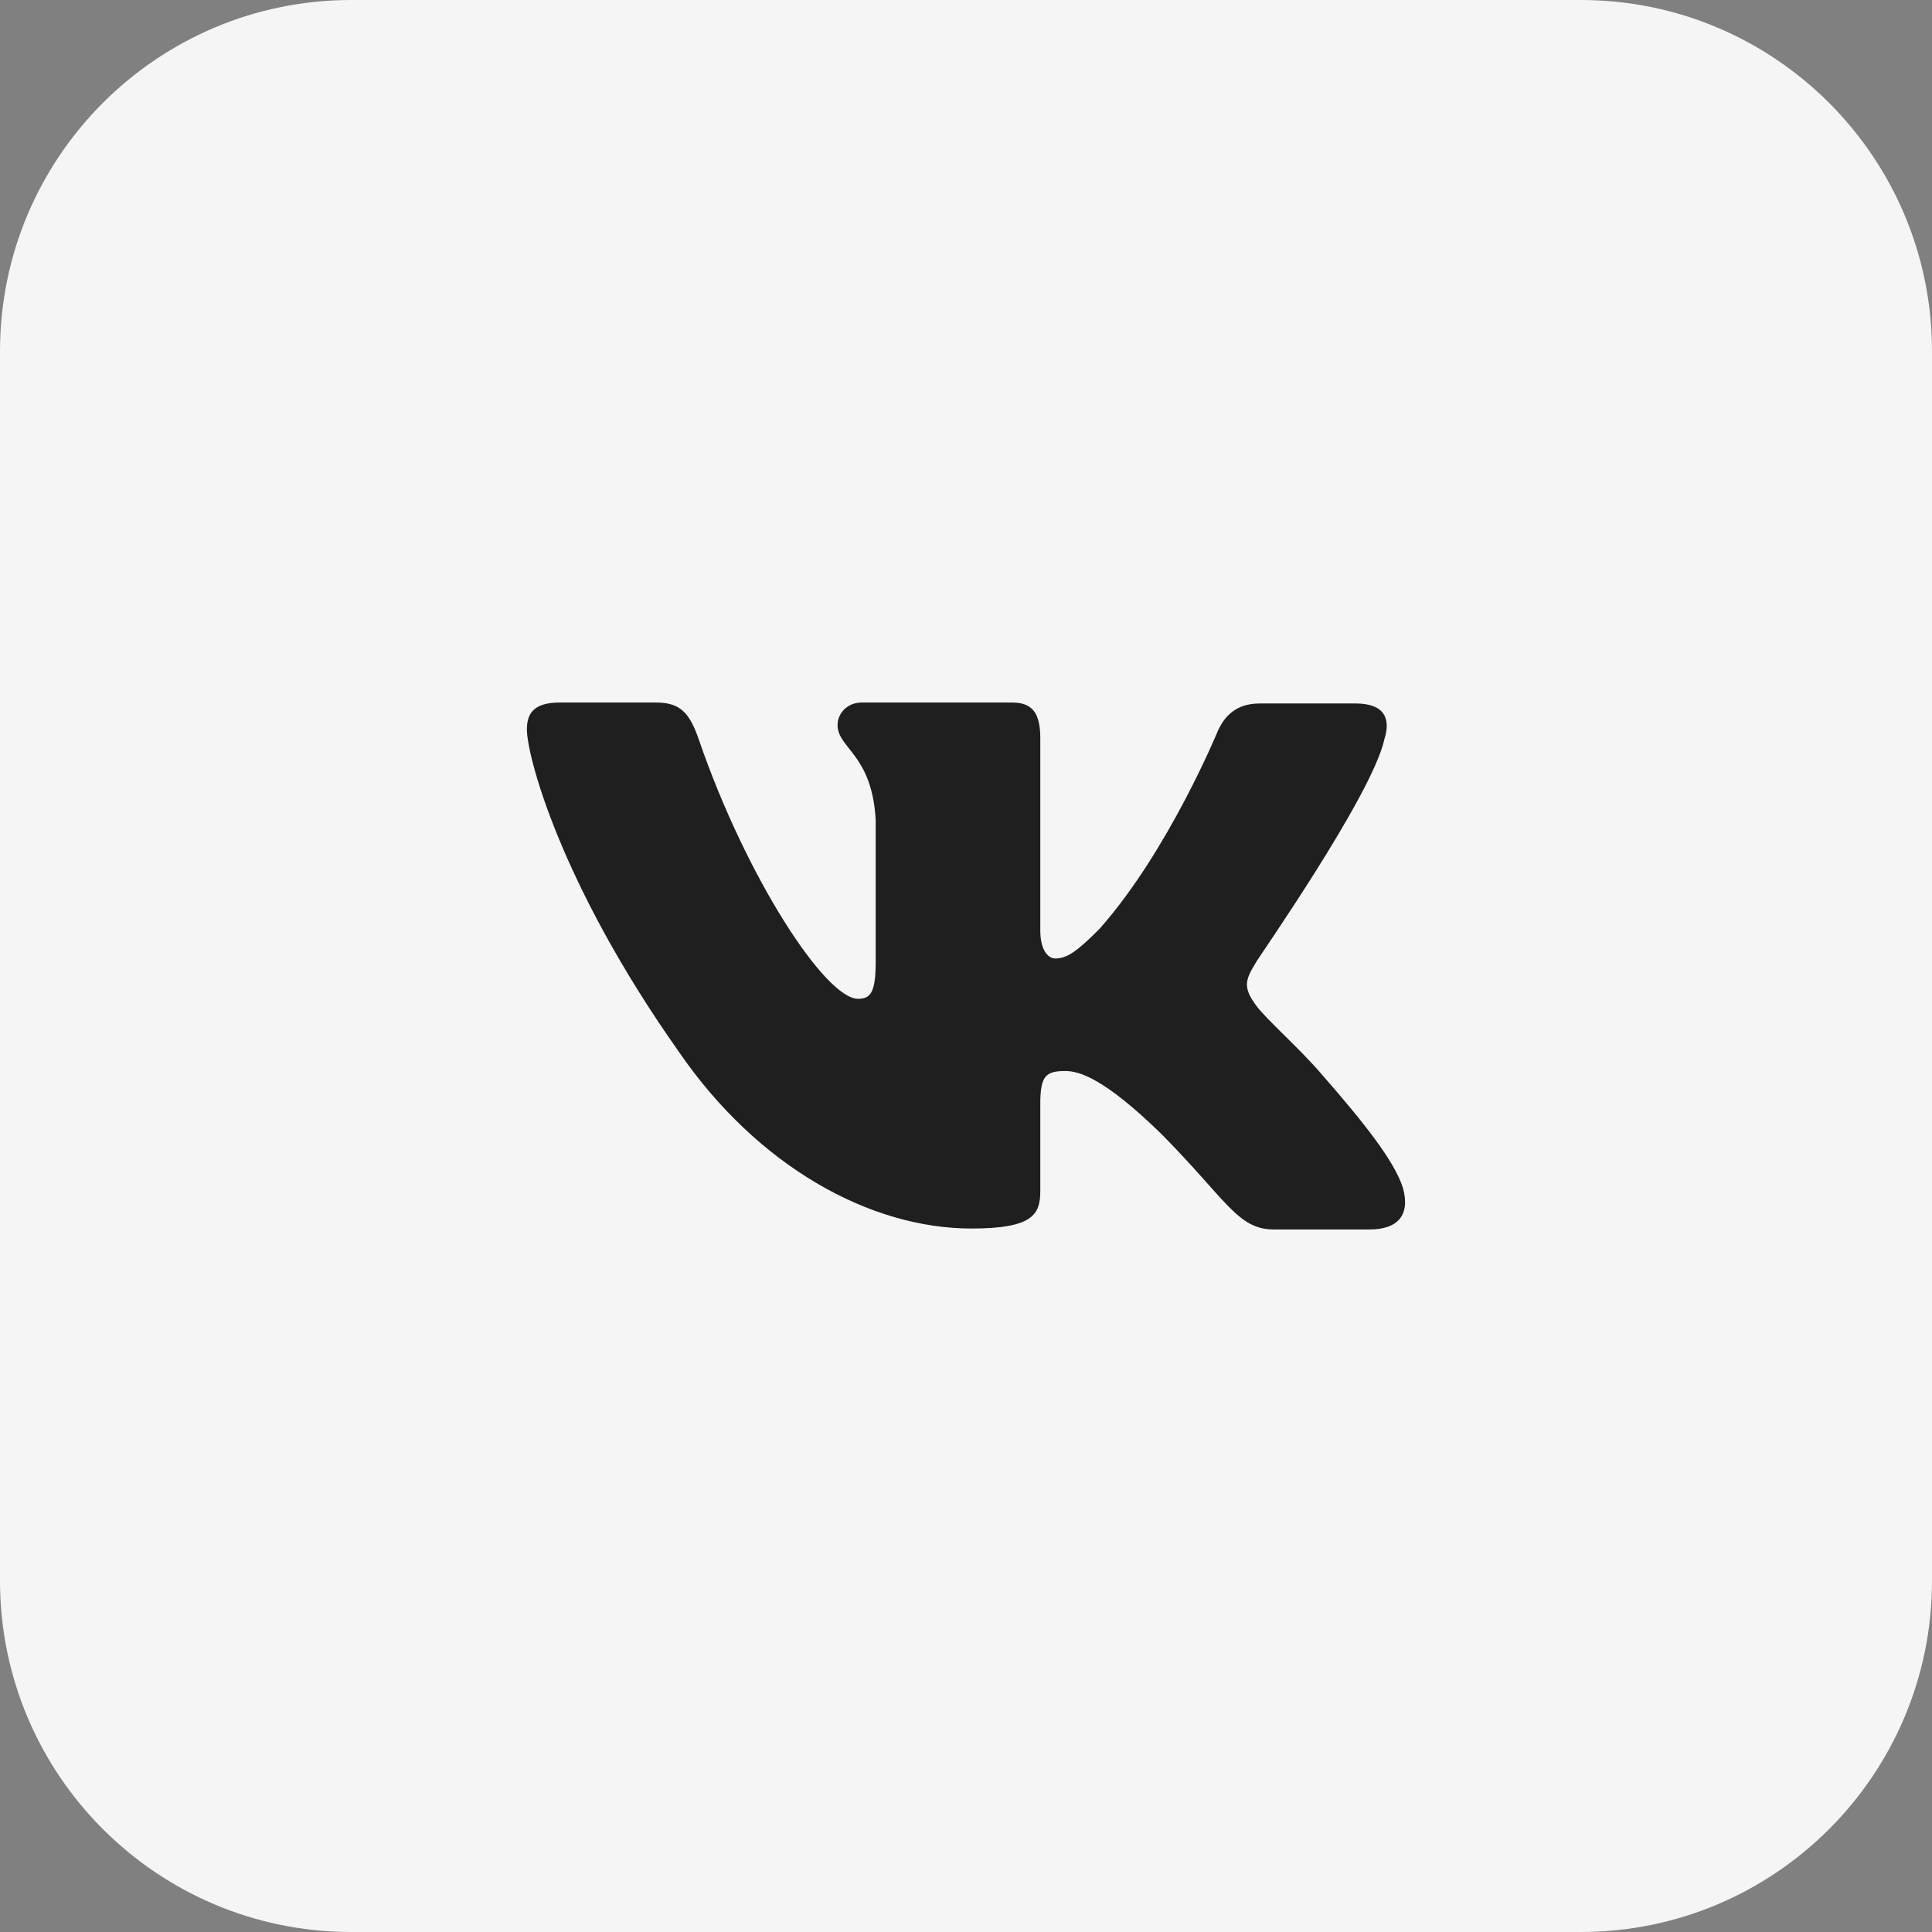
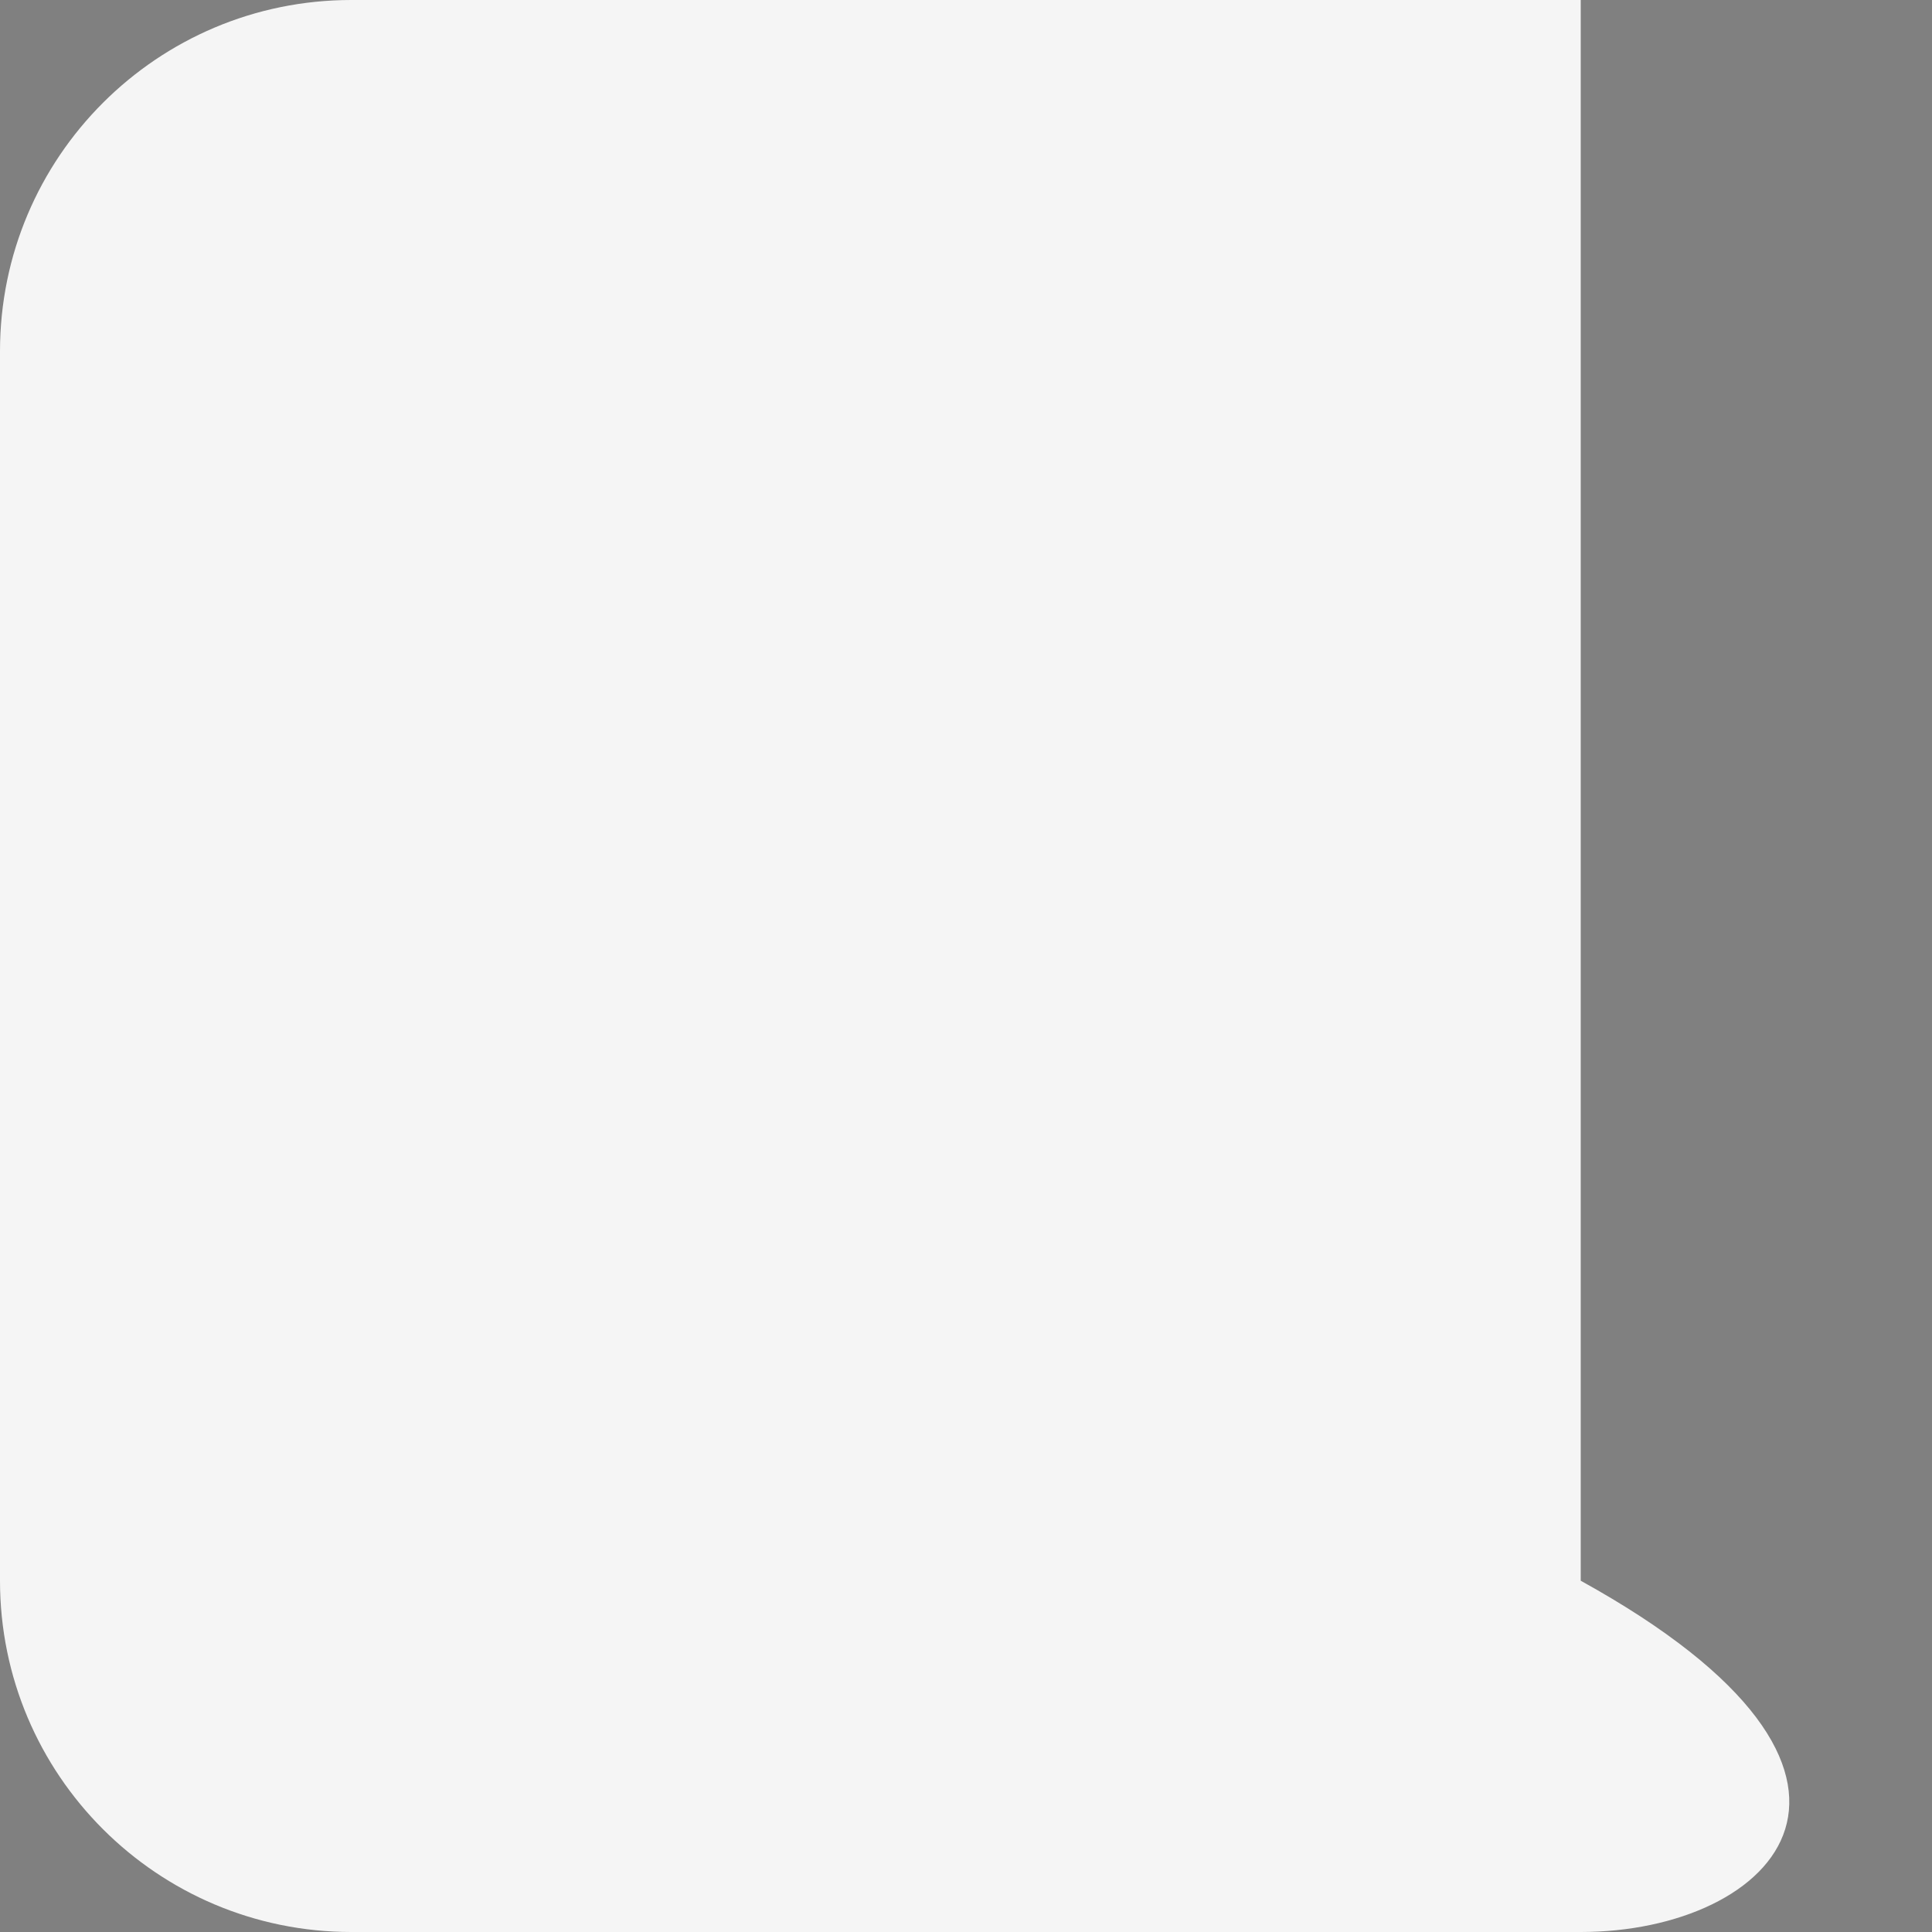
<svg xmlns="http://www.w3.org/2000/svg" width="44" height="44" viewBox="0 0 44 44" fill="none">
  <rect x="0" y="0" width="44" height="44" fill="#808080" stroke="none" />
-   <path d="M0 8C0 3.582 3.582 0 8 0H36C40.418 0 44 3.582 44 8V36C44 40.418 40.418 44 36 44H8C3.582 44 0 40.418 0 36V8Z" fill="#F5F5F5" />
-   <path d="M31.529 16.833C31.678 16.363 31.529 16.021 30.873 16.021H28.691C28.14 16.021 27.886 16.32 27.738 16.641C27.738 16.641 26.615 19.374 25.048 21.146C24.54 21.658 24.306 21.829 24.031 21.829C23.883 21.829 23.692 21.658 23.692 21.189V16.811C23.692 16.256 23.523 16 23.057 16H19.625C19.286 16 19.075 16.256 19.075 16.512C19.075 17.046 19.858 17.174 19.943 18.669V21.915C19.943 22.619 19.816 22.747 19.541 22.747C18.799 22.747 16.999 19.993 15.919 16.854C15.707 16.235 15.495 16 14.944 16H12.741C12.106 16 12 16.299 12 16.619C12 17.196 12.741 20.1 15.453 23.943C17.253 26.569 19.816 27.979 22.125 27.979C23.523 27.979 23.692 27.658 23.692 27.125V25.139C23.692 24.498 23.819 24.392 24.264 24.392C24.582 24.392 25.154 24.562 26.446 25.822C27.928 27.317 28.183 28 29.009 28H31.191C31.826 28 32.122 27.68 31.953 27.061C31.762 26.441 31.042 25.544 30.11 24.477C29.602 23.879 28.839 23.217 28.606 22.897C28.289 22.47 28.373 22.299 28.606 21.915C28.585 21.915 31.254 18.114 31.529 16.833Z" fill="#1F1F1F" />
+   <path d="M0 8C0 3.582 3.582 0 8 0H36V36C44 40.418 40.418 44 36 44H8C3.582 44 0 40.418 0 36V8Z" fill="#F5F5F5" />
</svg>